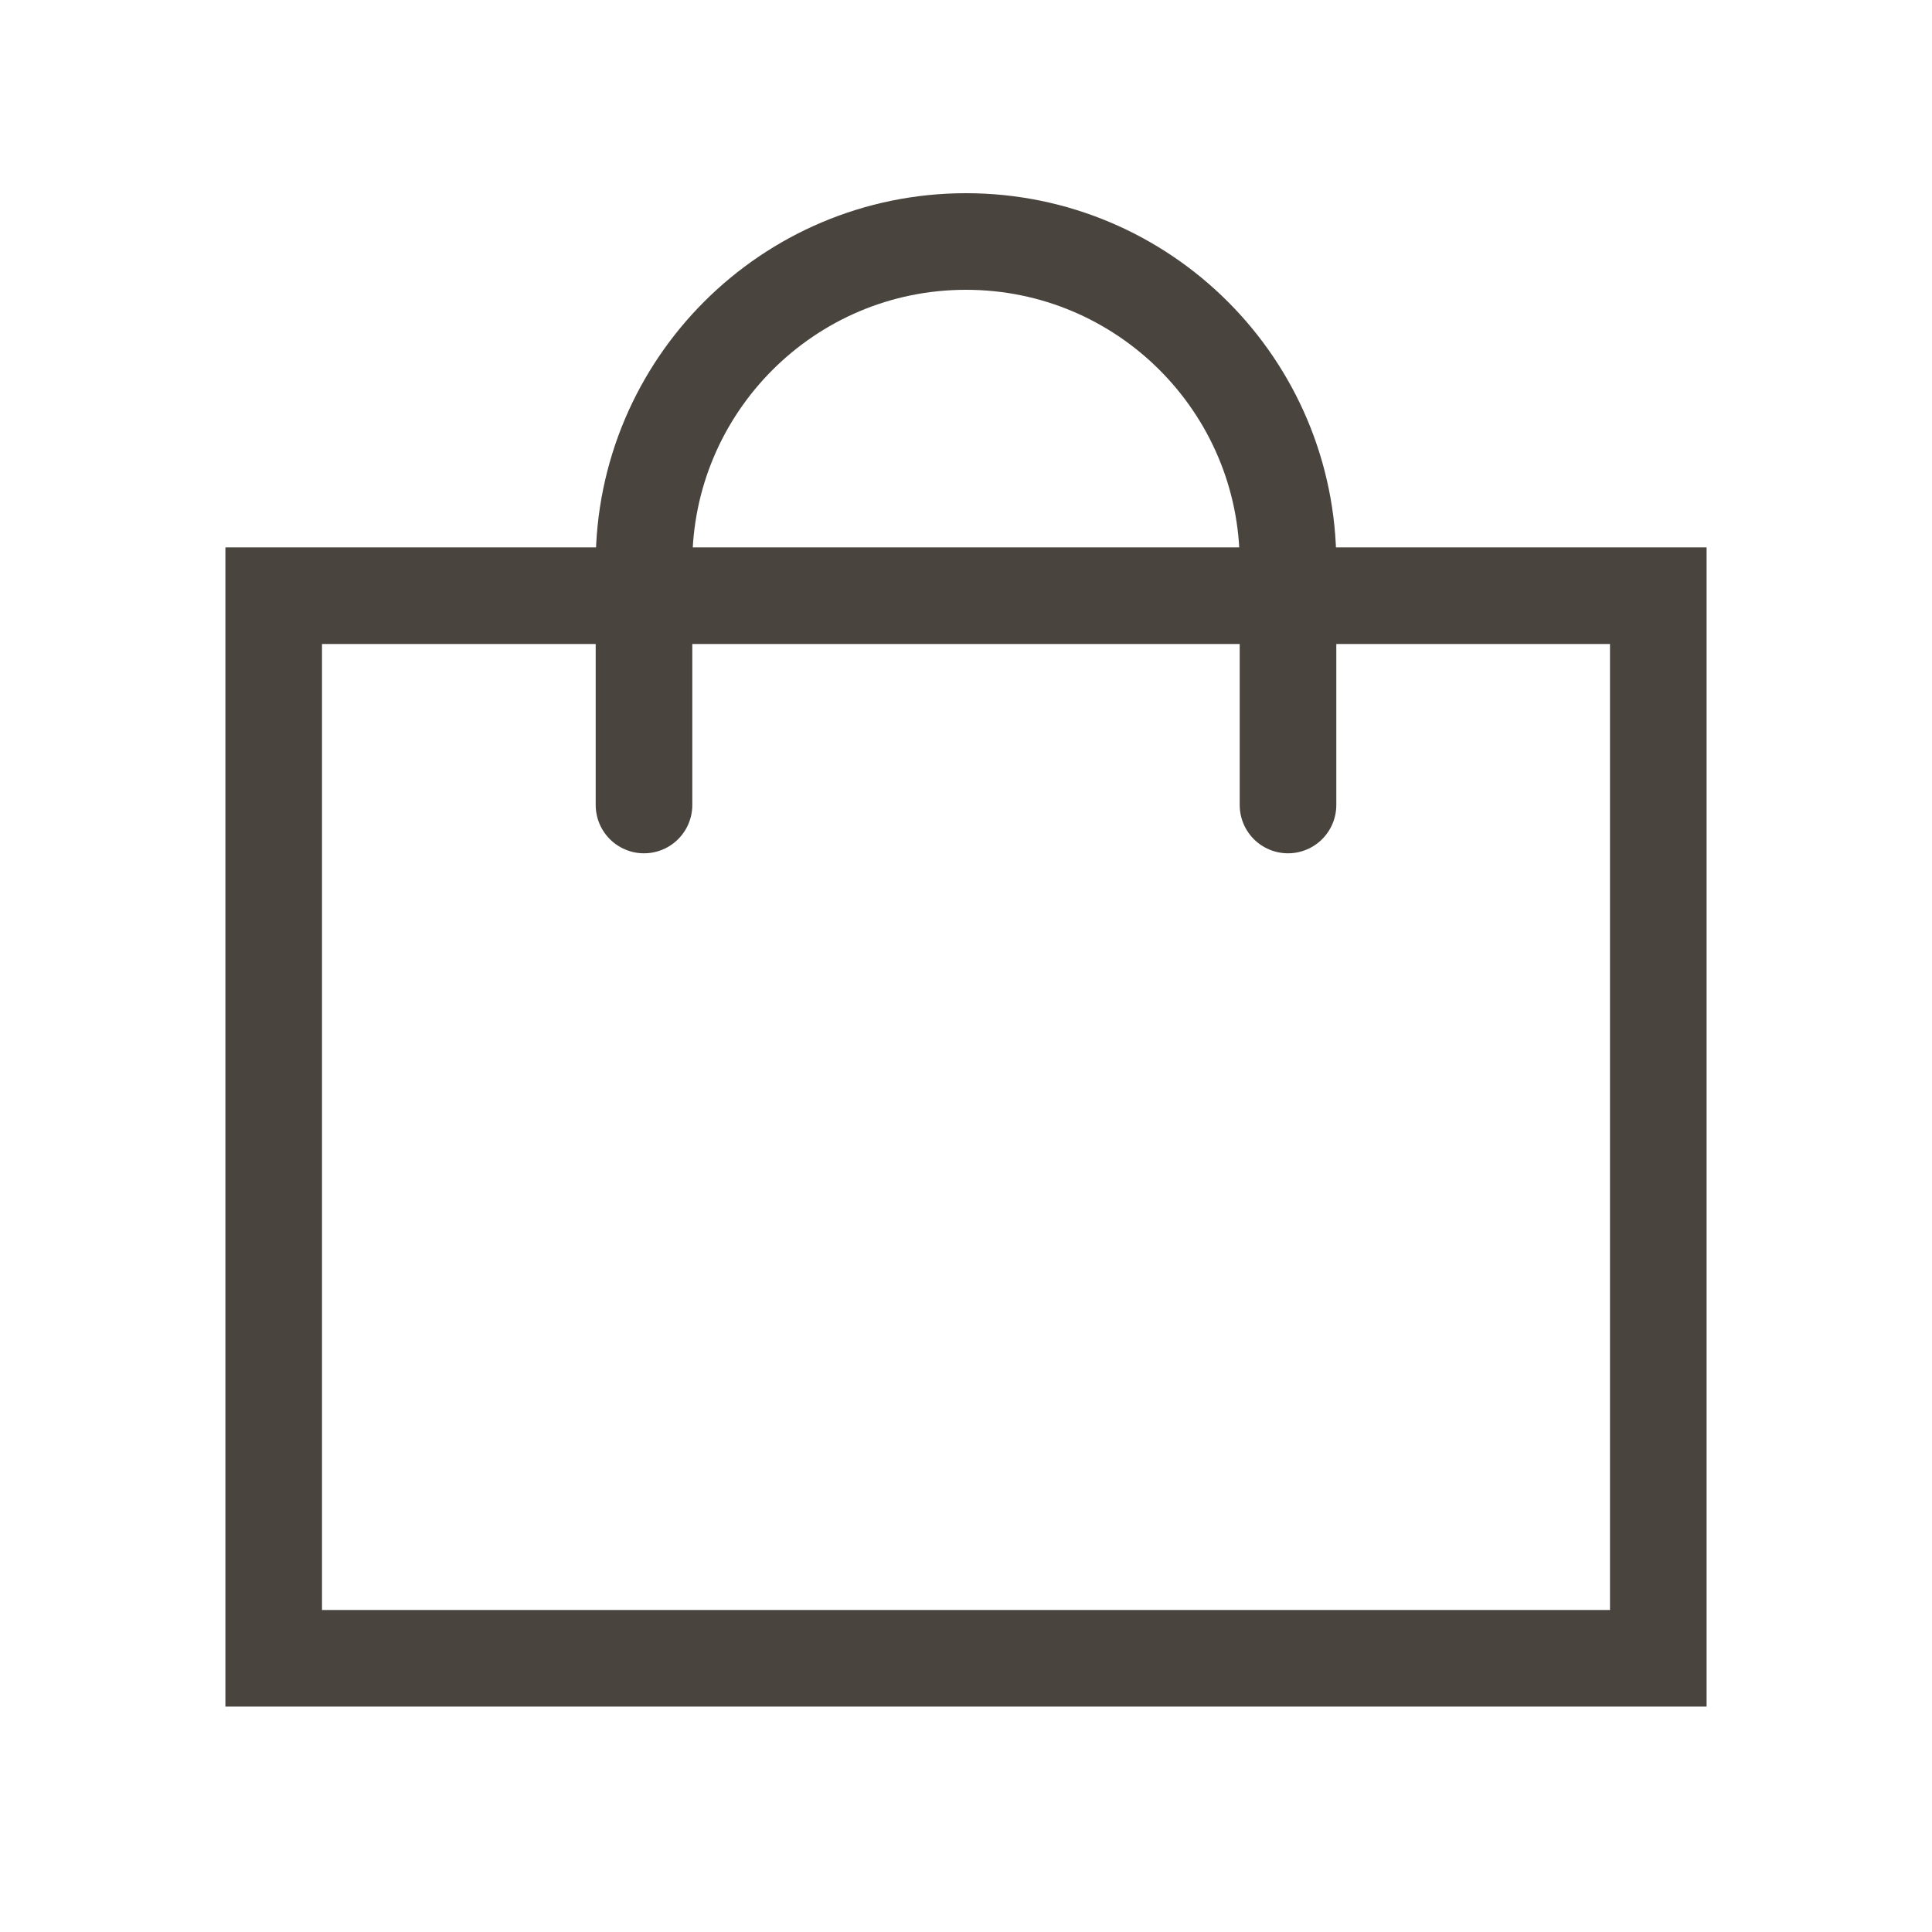
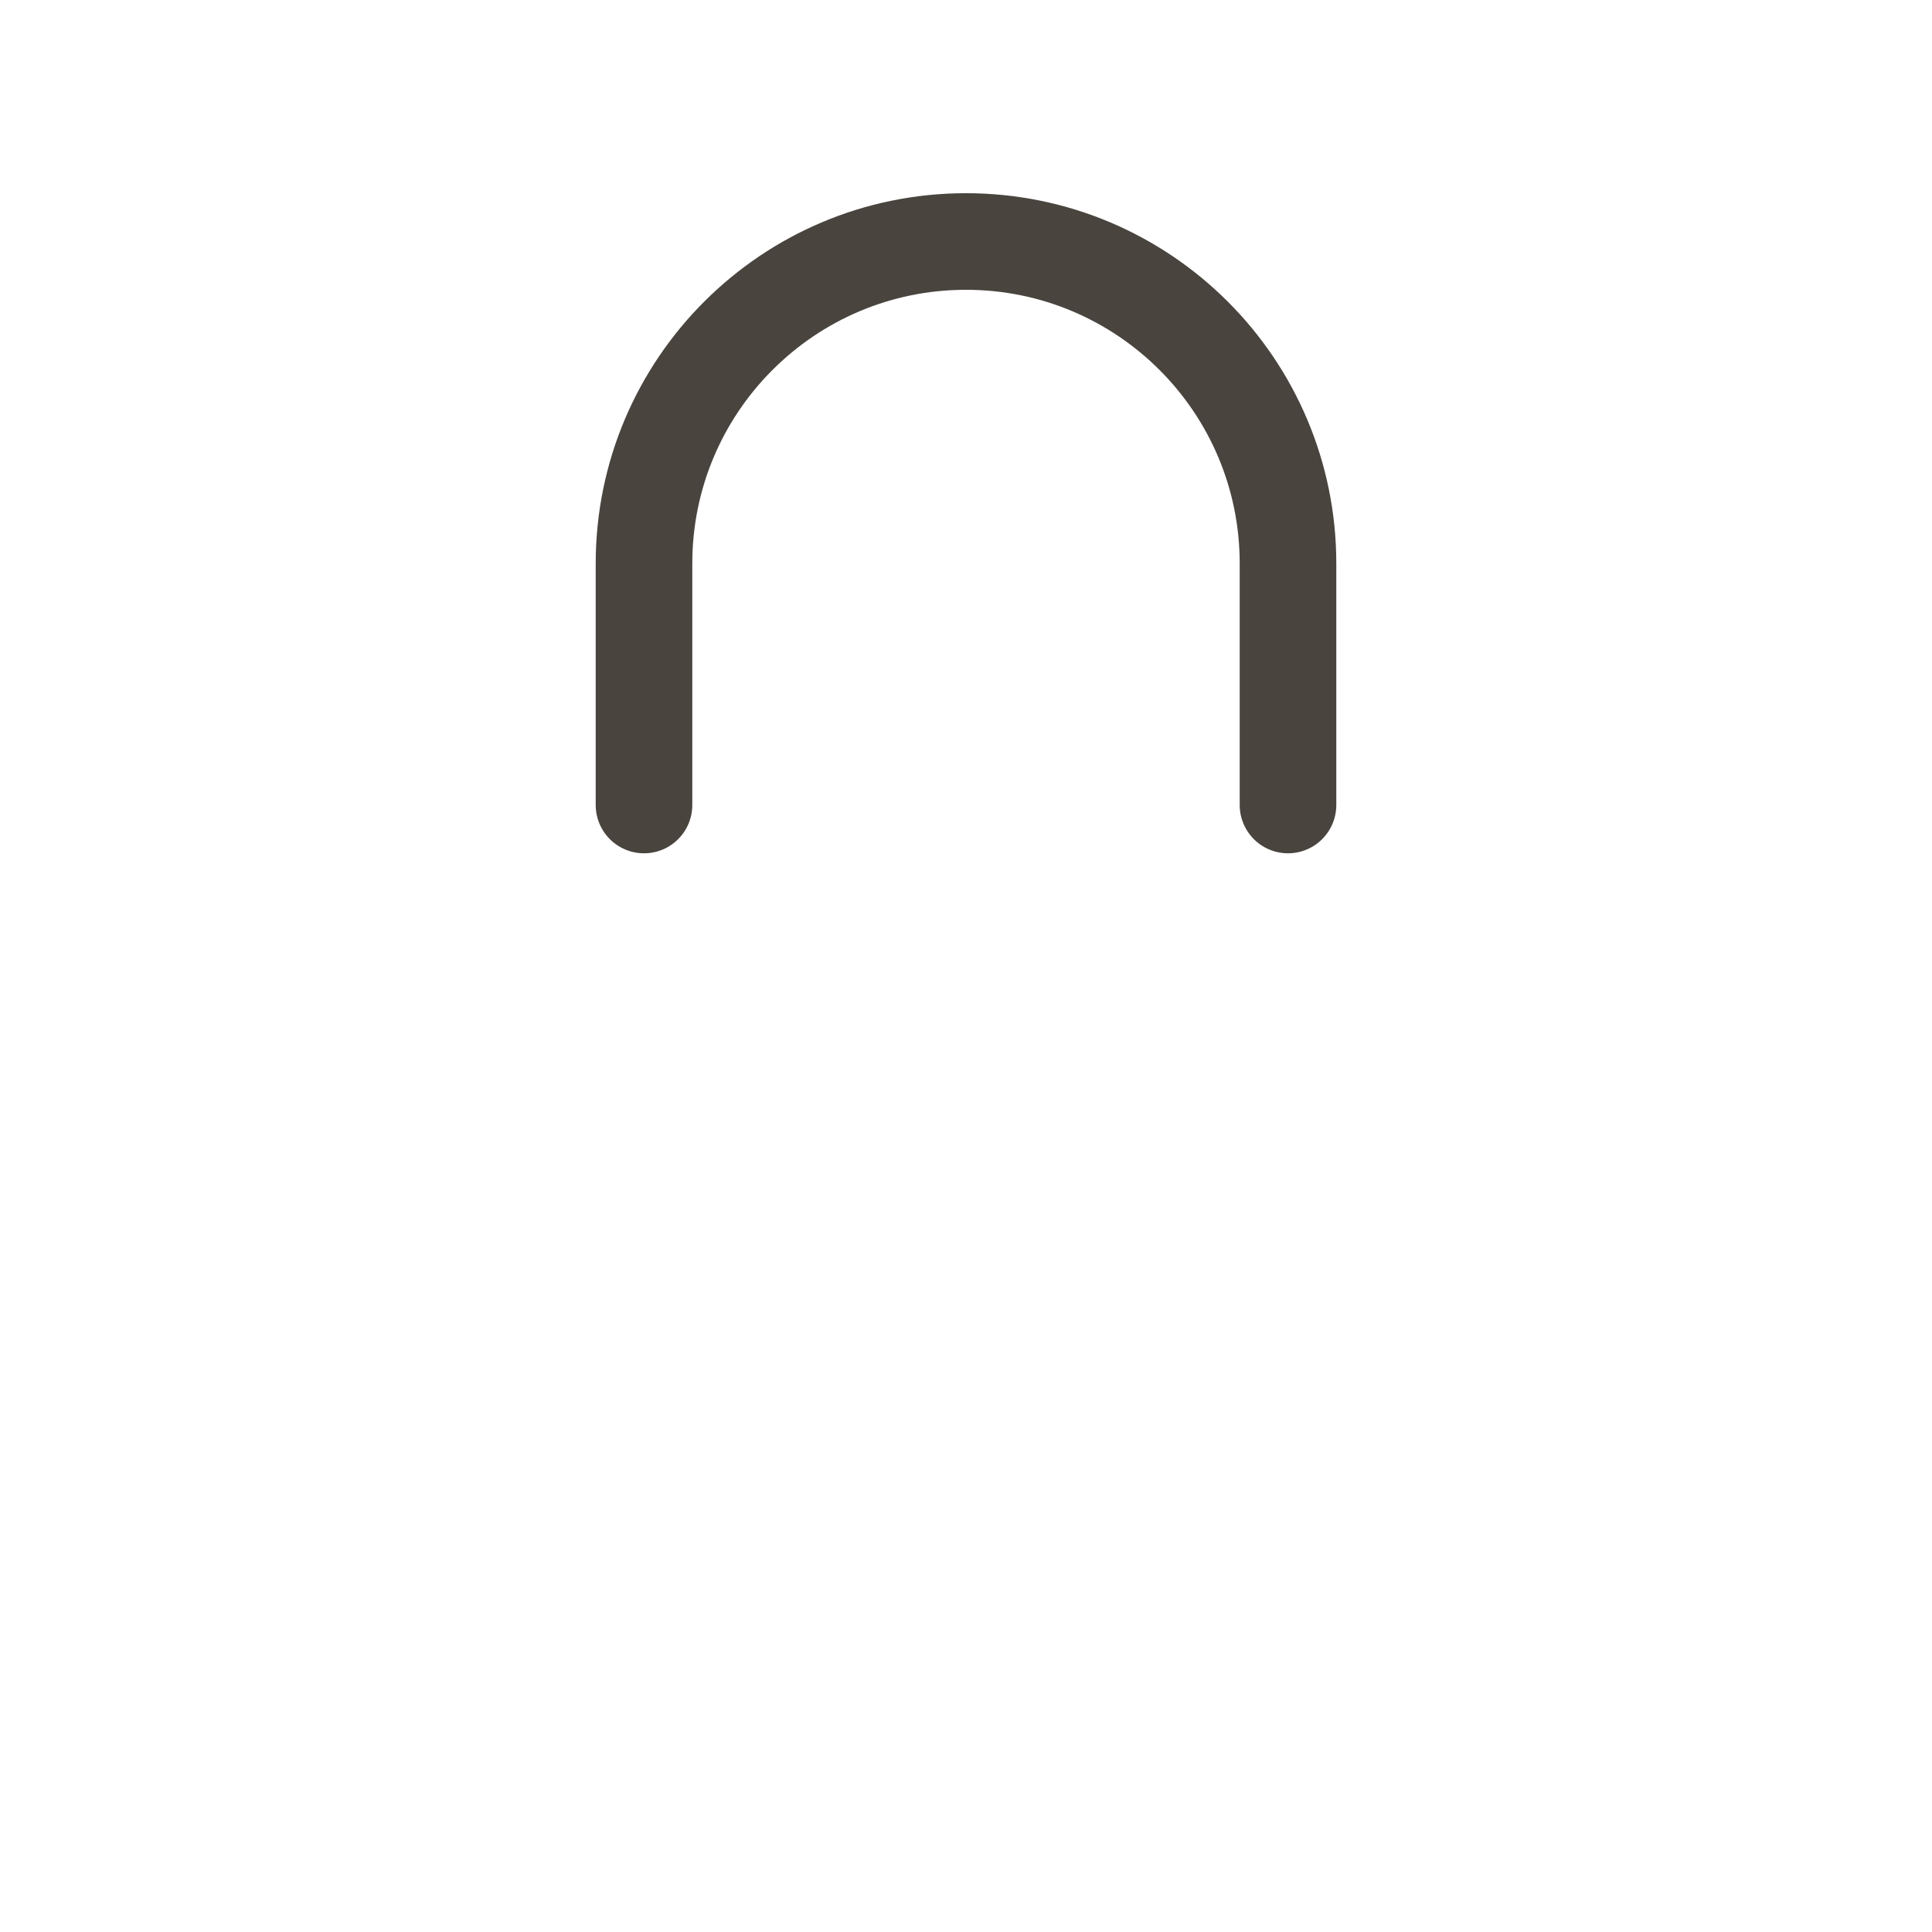
<svg xmlns="http://www.w3.org/2000/svg" width="24" height="24" viewBox="0 0 24 24" fill="none">
-   <path d="M4 7.4H3.4V8V20V20.6H4H20H20.6V20V8V7.4H20H4Z" stroke="#49443E" stroke-width="1.2" />
  <path d="M8 10V7C8 4.791 9.791 3 12 3V3C14.209 3 16 4.791 16 7V10" stroke="#49443E" stroke-width="1.2" stroke-linecap="round" />
</svg>